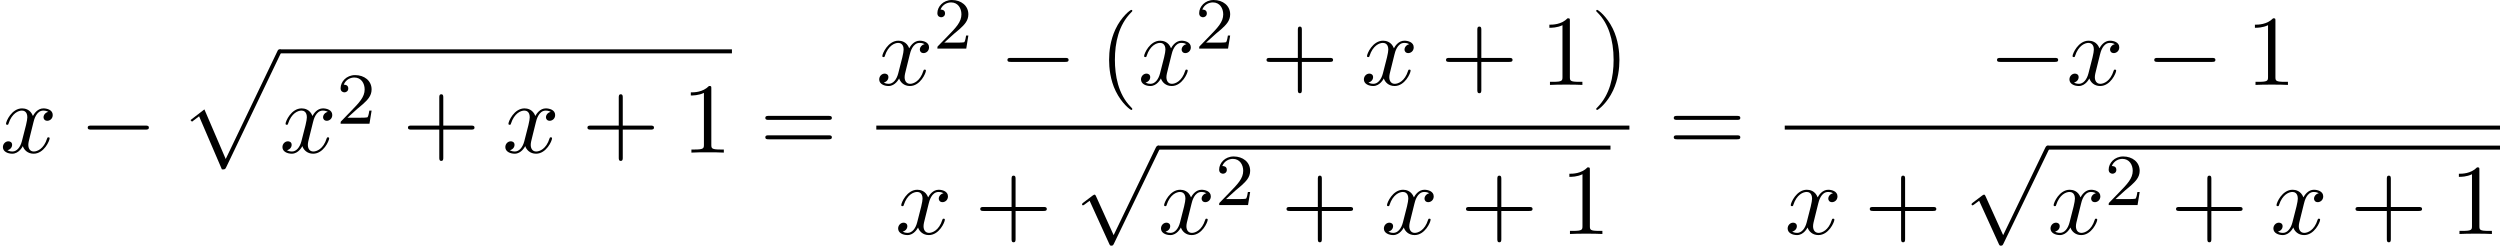
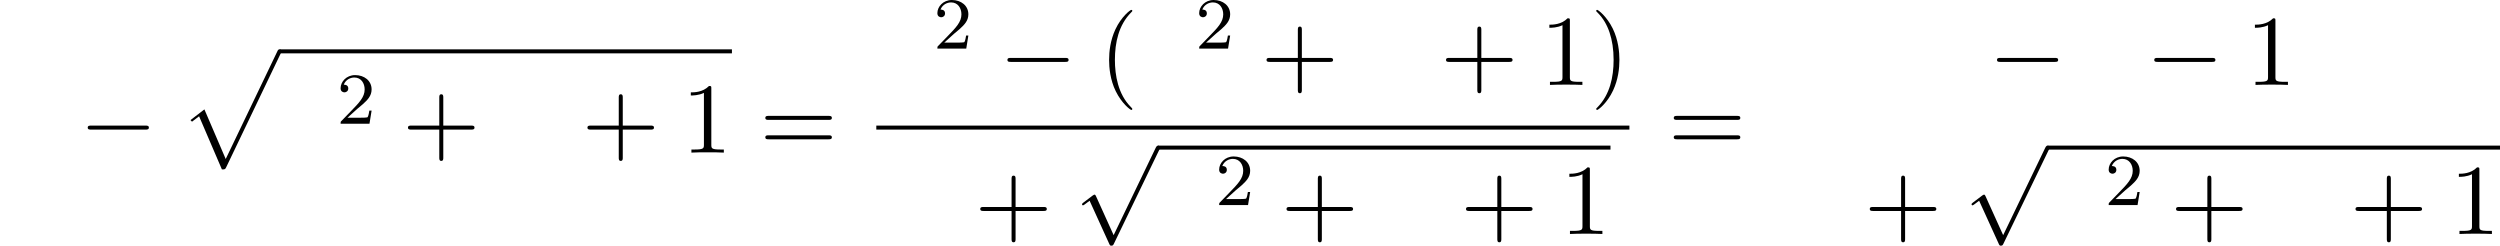
<svg xmlns="http://www.w3.org/2000/svg" xmlns:xlink="http://www.w3.org/1999/xlink" version="1.1" width="545.136pt" height="53.569pt" viewBox="276.157 234.463 545.136 53.569">
  <defs>
    <path id="g10-40" d="M3.611 2.618C3.611 2.585 3.611 2.564 3.425 2.378C2.062 1.004 1.713-1.058 1.713-2.727C1.713-4.625 2.127-6.524 3.469-7.887C3.611-8.018 3.611-8.04 3.611-8.073C3.611-8.149 3.567-8.182 3.502-8.182C3.393-8.182 2.411-7.44 1.767-6.055C1.211-4.855 1.08-3.644 1.08-2.727C1.08-1.876 1.2-.556 1.8 .676C2.455 2.018 3.393 2.727 3.502 2.727C3.567 2.727 3.611 2.695 3.611 2.618Z" />
    <path id="g10-41" d="M3.153-2.727C3.153-3.578 3.033-4.898 2.433-6.131C1.778-7.473 .84-8.182 .731-8.182C.665-8.182 .622-8.138 .622-8.073C.622-8.04 .622-8.018 .829-7.822C1.898-6.742 2.52-5.007 2.52-2.727C2.52-.862 2.116 1.058 .764 2.433C.622 2.564 .622 2.585 .622 2.618C.622 2.684 .665 2.727 .731 2.727C.84 2.727 1.822 1.985 2.465 .6C3.022-.6 3.153-1.811 3.153-2.727Z" />
    <path id="g10-43" d="M4.462-2.509H7.505C7.658-2.509 7.865-2.509 7.865-2.727S7.658-2.945 7.505-2.945H4.462V-6C4.462-6.153 4.462-6.36 4.244-6.36S4.025-6.153 4.025-6V-2.945H.971C.818-2.945 .611-2.945 .611-2.727S.818-2.509 .971-2.509H4.025V.545C4.025 .698 4.025 .905 4.244 .905S4.462 .698 4.462 .545V-2.509Z" />
    <path id="g10-49" d="M3.207-6.982C3.207-7.244 3.207-7.265 2.956-7.265C2.28-6.567 1.32-6.567 .971-6.567V-6.229C1.189-6.229 1.833-6.229 2.4-6.513V-.862C2.4-.469 2.367-.338 1.385-.338H1.036V0C1.418-.033 2.367-.033 2.804-.033S4.189-.033 4.571 0V-.338H4.222C3.24-.338 3.207-.458 3.207-.862V-6.982Z" />
    <path id="g10-61" d="M7.495-3.567C7.658-3.567 7.865-3.567 7.865-3.785S7.658-4.004 7.505-4.004H.971C.818-4.004 .611-4.004 .611-3.785S.818-3.567 .982-3.567H7.495ZM7.505-1.451C7.658-1.451 7.865-1.451 7.865-1.669S7.658-1.887 7.495-1.887H.982C.818-1.887 .611-1.887 .611-1.669S.818-1.451 .971-1.451H7.505Z" />
    <path id="g0-112" d="M4.625 12.655C4.964 12.655 4.975 12.644 5.084 12.436L11.051-.022C11.127-.164 11.127-.185 11.127-.218C11.127-.338 11.04-.436 10.909-.436C10.767-.436 10.724-.338 10.669-.218L5.04 11.52L2.716 6.109L1.2 7.276L1.364 7.451L2.138 6.862L4.625 12.655Z" />
-     <path id="g5-120" d="M3.644-3.295C3.709-3.578 3.96-4.582 4.724-4.582C4.778-4.582 5.04-4.582 5.269-4.44C4.964-4.385 4.745-4.113 4.745-3.851C4.745-3.676 4.865-3.469 5.16-3.469C5.4-3.469 5.749-3.665 5.749-4.102C5.749-4.669 5.105-4.822 4.735-4.822C4.102-4.822 3.72-4.244 3.589-3.993C3.316-4.713 2.727-4.822 2.411-4.822C1.276-4.822 .655-3.415 .655-3.142C.655-3.033 .764-3.033 .785-3.033C.873-3.033 .905-3.055 .927-3.153C1.298-4.309 2.018-4.582 2.389-4.582C2.596-4.582 2.978-4.484 2.978-3.851C2.978-3.513 2.793-2.782 2.389-1.255C2.215-.578 1.833-.12 1.353-.12C1.287-.12 1.036-.12 .807-.262C1.08-.316 1.32-.545 1.32-.851C1.32-1.145 1.08-1.233 .916-1.233C.589-1.233 .316-.949 .316-.6C.316-.098 .862 .12 1.342 .12C2.062 .12 2.455-.644 2.487-.709C2.618-.305 3.011 .12 3.665 .12C4.789 .12 5.411-1.287 5.411-1.56C5.411-1.669 5.313-1.669 5.28-1.669C5.182-1.669 5.16-1.625 5.138-1.549C4.778-.382 4.036-.12 3.687-.12C3.262-.12 3.087-.469 3.087-.84C3.087-1.08 3.153-1.32 3.273-1.8L3.644-3.295Z" />
    <path id="g7-50" d="M2.248-1.626C2.375-1.745 2.71-2.008 2.837-2.12C3.332-2.574 3.802-3.013 3.802-3.738C3.802-4.686 3.005-5.3 2.008-5.3C1.052-5.3 .422-4.575 .422-3.866C.422-3.475 .733-3.419 .845-3.419C1.012-3.419 1.259-3.539 1.259-3.842C1.259-4.256 .861-4.256 .765-4.256C.996-4.838 1.53-5.037 1.921-5.037C2.662-5.037 3.045-4.407 3.045-3.738C3.045-2.909 2.463-2.303 1.522-1.339L.518-.303C.422-.215 .422-.199 .422 0H3.571L3.802-1.427H3.555C3.531-1.267 3.467-.869 3.371-.717C3.324-.654 2.718-.654 2.59-.654H1.172L2.248-1.626Z" />
    <path id="g2-0" d="M7.189-2.509C7.375-2.509 7.571-2.509 7.571-2.727S7.375-2.945 7.189-2.945H1.287C1.102-2.945 .905-2.945 .905-2.727S1.102-2.509 1.287-2.509H7.189Z" />
    <path id="g2-112" d="M4.244 9.327L2.324 5.084C2.247 4.909 2.193 4.909 2.16 4.909C2.149 4.909 2.095 4.909 1.975 4.996L.938 5.782C.796 5.891 .796 5.924 .796 5.956C.796 6.011 .829 6.076 .905 6.076C.971 6.076 1.156 5.924 1.276 5.836C1.342 5.782 1.505 5.662 1.625 5.575L3.775 10.298C3.851 10.473 3.905 10.473 4.004 10.473C4.167 10.473 4.2 10.407 4.276 10.255L9.229 0C9.305-.153 9.305-.196 9.305-.218C9.305-.327 9.218-.436 9.087-.436C9-.436 8.924-.382 8.836-.207L4.244 9.327Z" />
  </defs>
  <g id="page1" transform="matrix(2 0 0 2 0 0)">
    <use x="138.079" y="133.87" xlink:href="#g5-120" />
    <use x="146.738" y="133.87" xlink:href="#g2-0" />
    <use x="157.647" y="123.048" xlink:href="#g0-112" />
    <rect x="168.556" y="122.612" height=".436" width="49.323" />
    <use x="168.556" y="133.87" xlink:href="#g5-120" />
    <use x="174.791" y="130.719" xlink:href="#g7-50" />
    <use x="181.947" y="133.87" xlink:href="#g10-43" />
    <use x="192.856" y="133.87" xlink:href="#g5-120" />
    <use x="201.515" y="133.87" xlink:href="#g10-43" />
    <use x="212.425" y="133.87" xlink:href="#g10-49" />
    <use x="220.909" y="133.87" xlink:href="#g10-61" />
    <use x="233.62" y="126.49" xlink:href="#g5-120" />
    <use x="239.855" y="122.532" xlink:href="#g7-50" />
    <use x="247.011" y="126.49" xlink:href="#g2-0" />
    <use x="257.92" y="126.49" xlink:href="#g10-40" />
    <use x="262.163" y="126.49" xlink:href="#g5-120" />
    <use x="268.398" y="122.532" xlink:href="#g7-50" />
    <use x="275.554" y="126.49" xlink:href="#g10-43" />
    <use x="286.463" y="126.49" xlink:href="#g5-120" />
    <use x="295.122" y="126.49" xlink:href="#g10-43" />
    <use x="306.031" y="126.49" xlink:href="#g10-49" />
    <use x="311.486" y="126.49" xlink:href="#g10-41" />
    <rect x="233.62" y="130.925" height=".436" width="82.108" />
    <use x="235.683" y="142.742" xlink:href="#g5-120" />
    <use x="244.342" y="142.742" xlink:href="#g10-43" />
    <use x="255.251" y="133.543" xlink:href="#g2-112" />
    <rect x="264.342" y="133.107" height=".436" width="49.323" />
    <use x="264.342" y="142.742" xlink:href="#g5-120" />
    <use x="270.577" y="139.59" xlink:href="#g7-50" />
    <use x="277.734" y="142.742" xlink:href="#g10-43" />
    <use x="288.643" y="142.742" xlink:href="#g5-120" />
    <use x="297.302" y="142.742" xlink:href="#g10-43" />
    <use x="308.211" y="142.742" xlink:href="#g10-49" />
    <use x="319.954" y="133.87" xlink:href="#g10-61" />
    <use x="354.902" y="126.49" xlink:href="#g2-0" />
    <use x="363.387" y="126.49" xlink:href="#g5-120" />
    <use x="372.046" y="126.49" xlink:href="#g2-0" />
    <use x="382.955" y="126.49" xlink:href="#g10-49" />
-     <rect x="332.665" y="130.925" height=".436" width="77.982" />
    <use x="332.665" y="142.742" xlink:href="#g5-120" />
    <use x="341.324" y="142.742" xlink:href="#g10-43" />
    <use x="352.233" y="133.543" xlink:href="#g2-112" />
    <rect x="361.324" y="133.107" height=".436" width="49.323" />
    <use x="361.324" y="142.742" xlink:href="#g5-120" />
    <use x="367.559" y="139.59" xlink:href="#g7-50" />
    <use x="374.715" y="142.742" xlink:href="#g10-43" />
    <use x="385.624" y="142.742" xlink:href="#g5-120" />
    <use x="394.283" y="142.742" xlink:href="#g10-43" />
    <use x="405.192" y="142.742" xlink:href="#g10-49" />
  </g>
</svg>